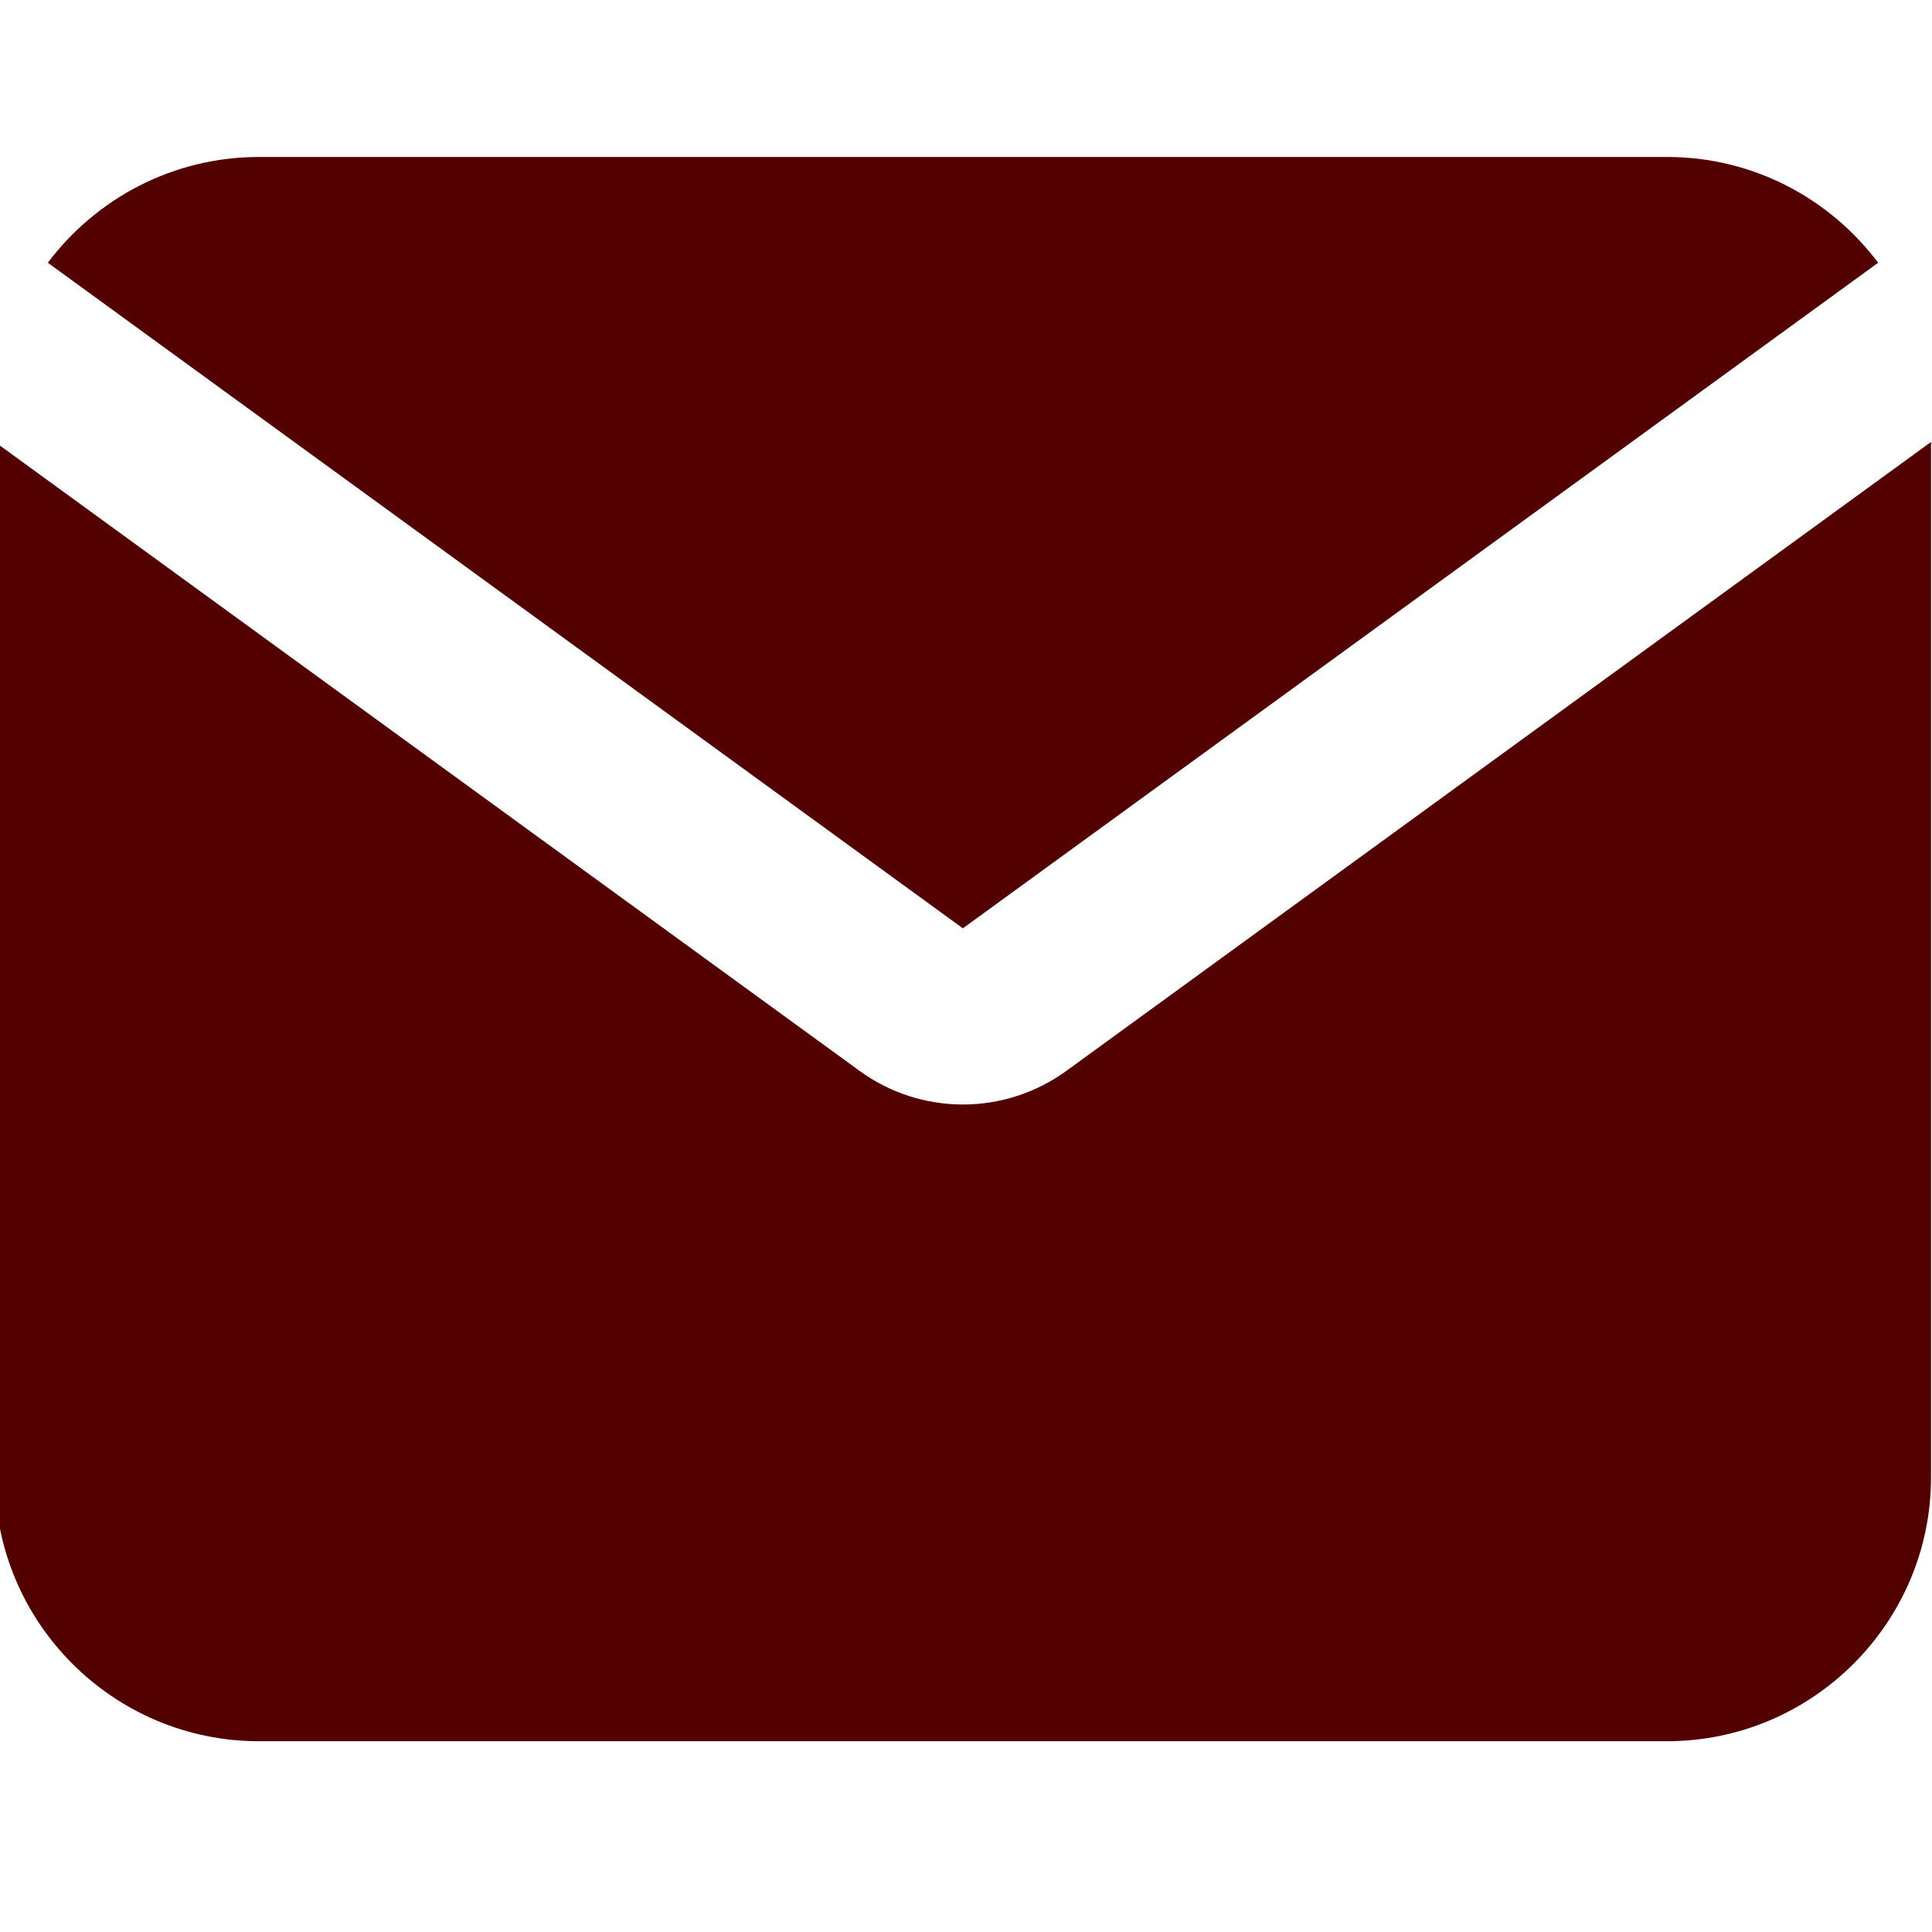
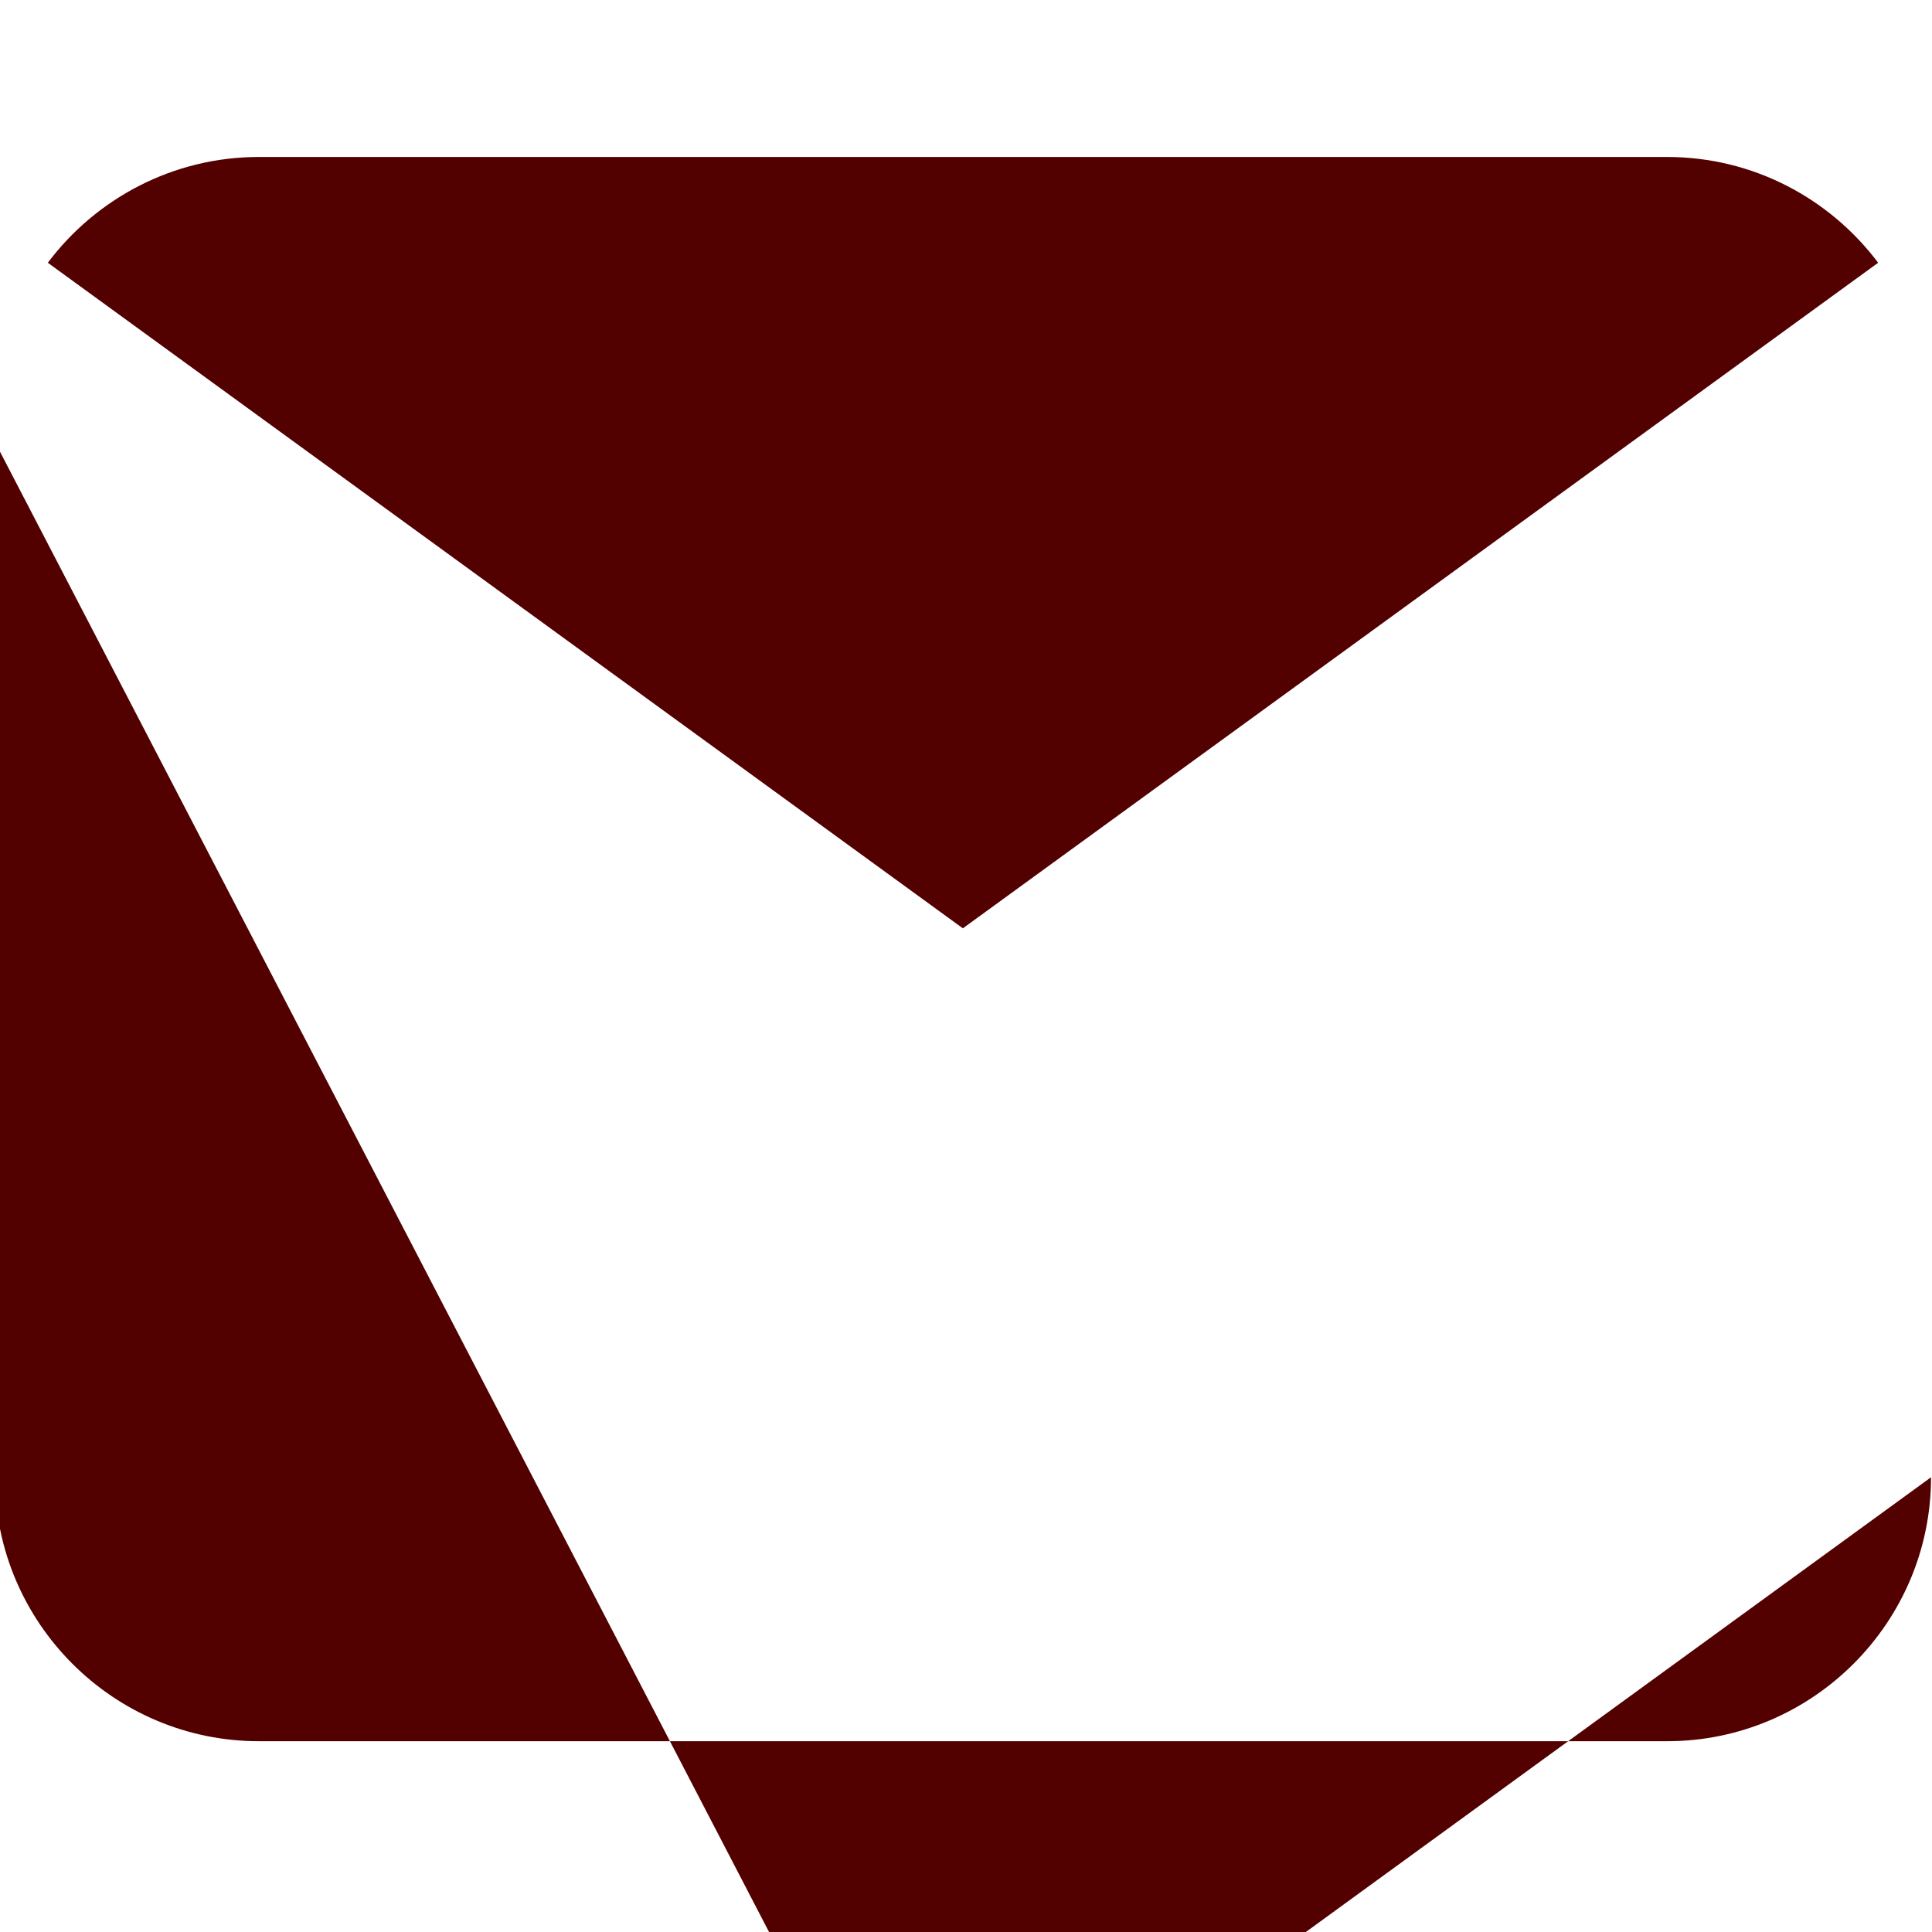
<svg xmlns="http://www.w3.org/2000/svg" version="1.1" id="Layer_1" x="0px" y="0px" viewBox="0 0 800 800" style="enable-background:new 0 0 800 800;" xml:space="preserve">
  <style type="text/css"> .st0{fill:#530000;} </style>
-   <path class="st0" d="M19.8,108.8C39.8,82.2,71.6,65,107.2,65h583.1c35.7,0,67.4,17.2,87.4,43.8l-379,275.6L19.8,108.8z M-2.1,183 v428.7C-2.1,671.9,47,721,107.2,721h583.1c60.2,0,109.3-49.1,109.3-109.3V183l-358,260.4c-25.6,18.6-60.2,18.6-85.7,0L-2.1,183z" />
+   <path class="st0" d="M19.8,108.8C39.8,82.2,71.6,65,107.2,65h583.1c35.7,0,67.4,17.2,87.4,43.8l-379,275.6L19.8,108.8z M-2.1,183 v428.7C-2.1,671.9,47,721,107.2,721h583.1c60.2,0,109.3-49.1,109.3-109.3l-358,260.4c-25.6,18.6-60.2,18.6-85.7,0L-2.1,183z" />
</svg>